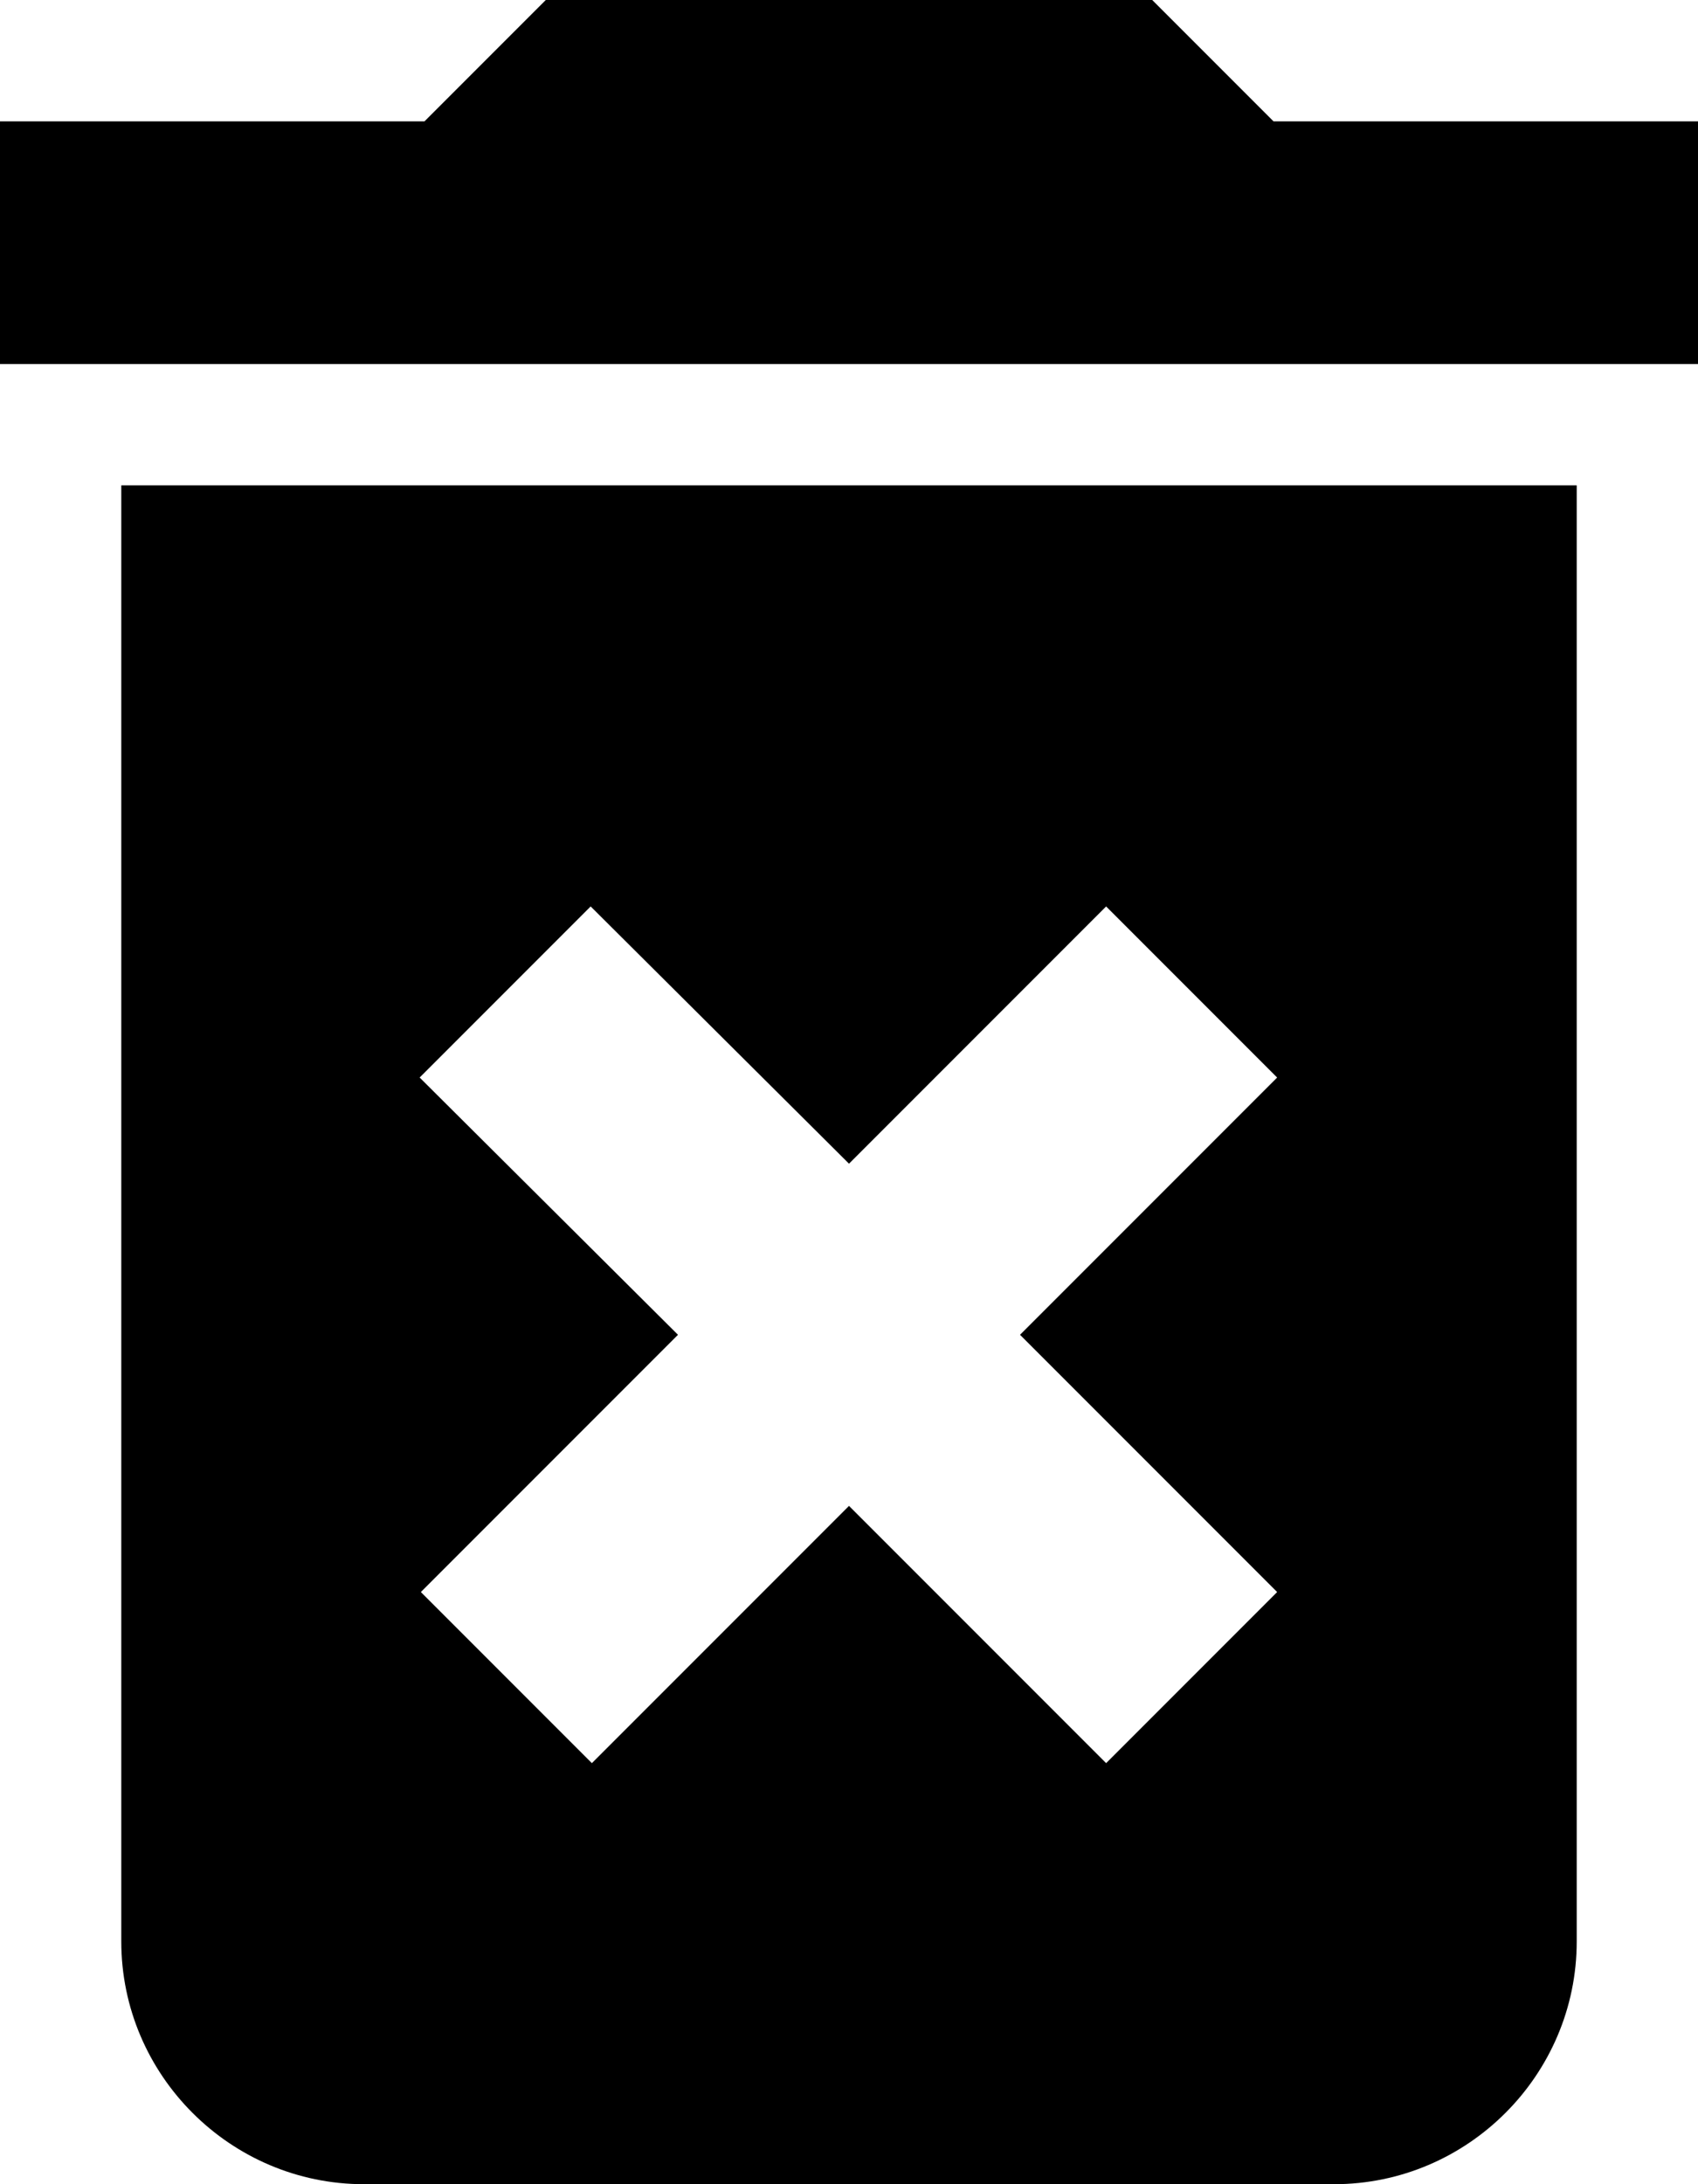
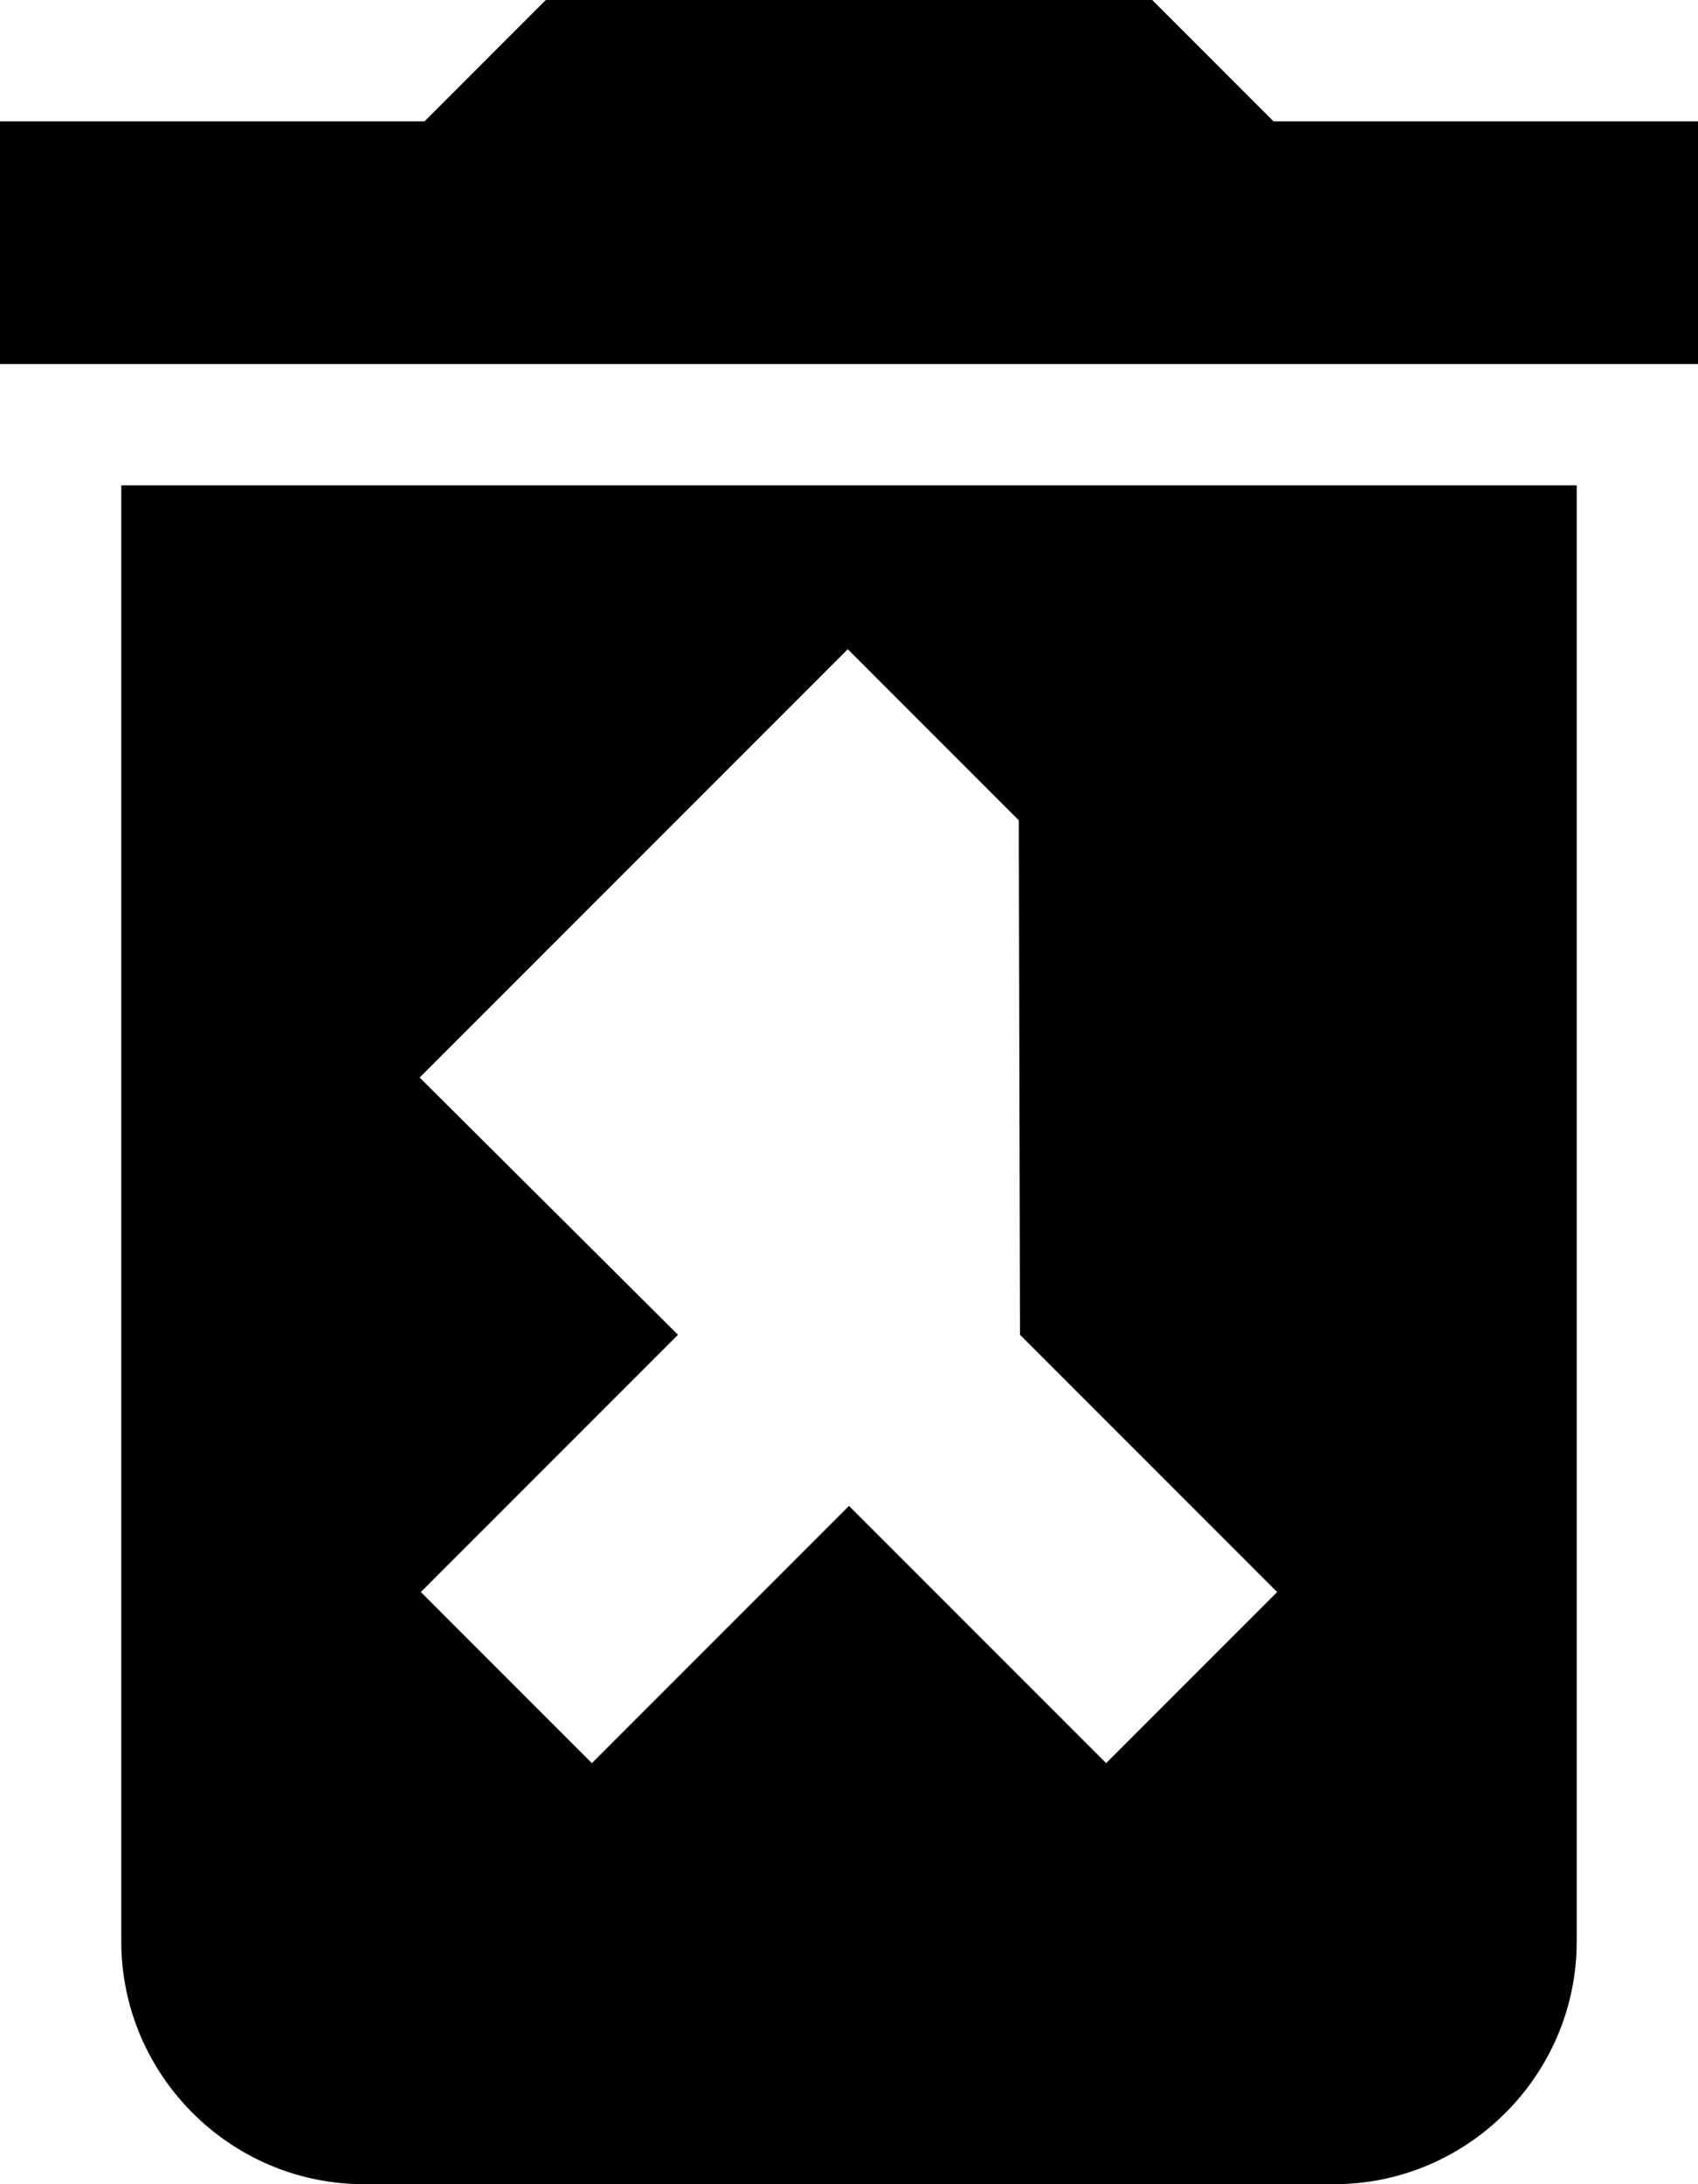
<svg xmlns="http://www.w3.org/2000/svg" viewBox="0 0 14 18">
  <g>
    <g>
-       <path d="M10.5 1l-1-1h-5l-1 1H0v2h14V1zM3.46 8.88l1.41-1.41L7 9.59l2.12-2.12 1.41 1.41L8.41 11l2.12 2.12-1.41 1.41L7 12.41l-2.12 2.12-1.41-1.41L5.59 11zM1 16c0 1.1.9 2 2 2h8c1.1 0 2-.9 2-2V4H1z" />
+       <path d="M10.5 1l-1-1h-5l-1 1H0v2h14V1zM3.46 8.88l1.41-1.41l2.12-2.12 1.41 1.41L8.41 11l2.12 2.12-1.41 1.41L7 12.41l-2.12 2.12-1.41-1.41L5.59 11zM1 16c0 1.1.9 2 2 2h8c1.1 0 2-.9 2-2V4H1z" />
    </g>
  </g>
</svg>